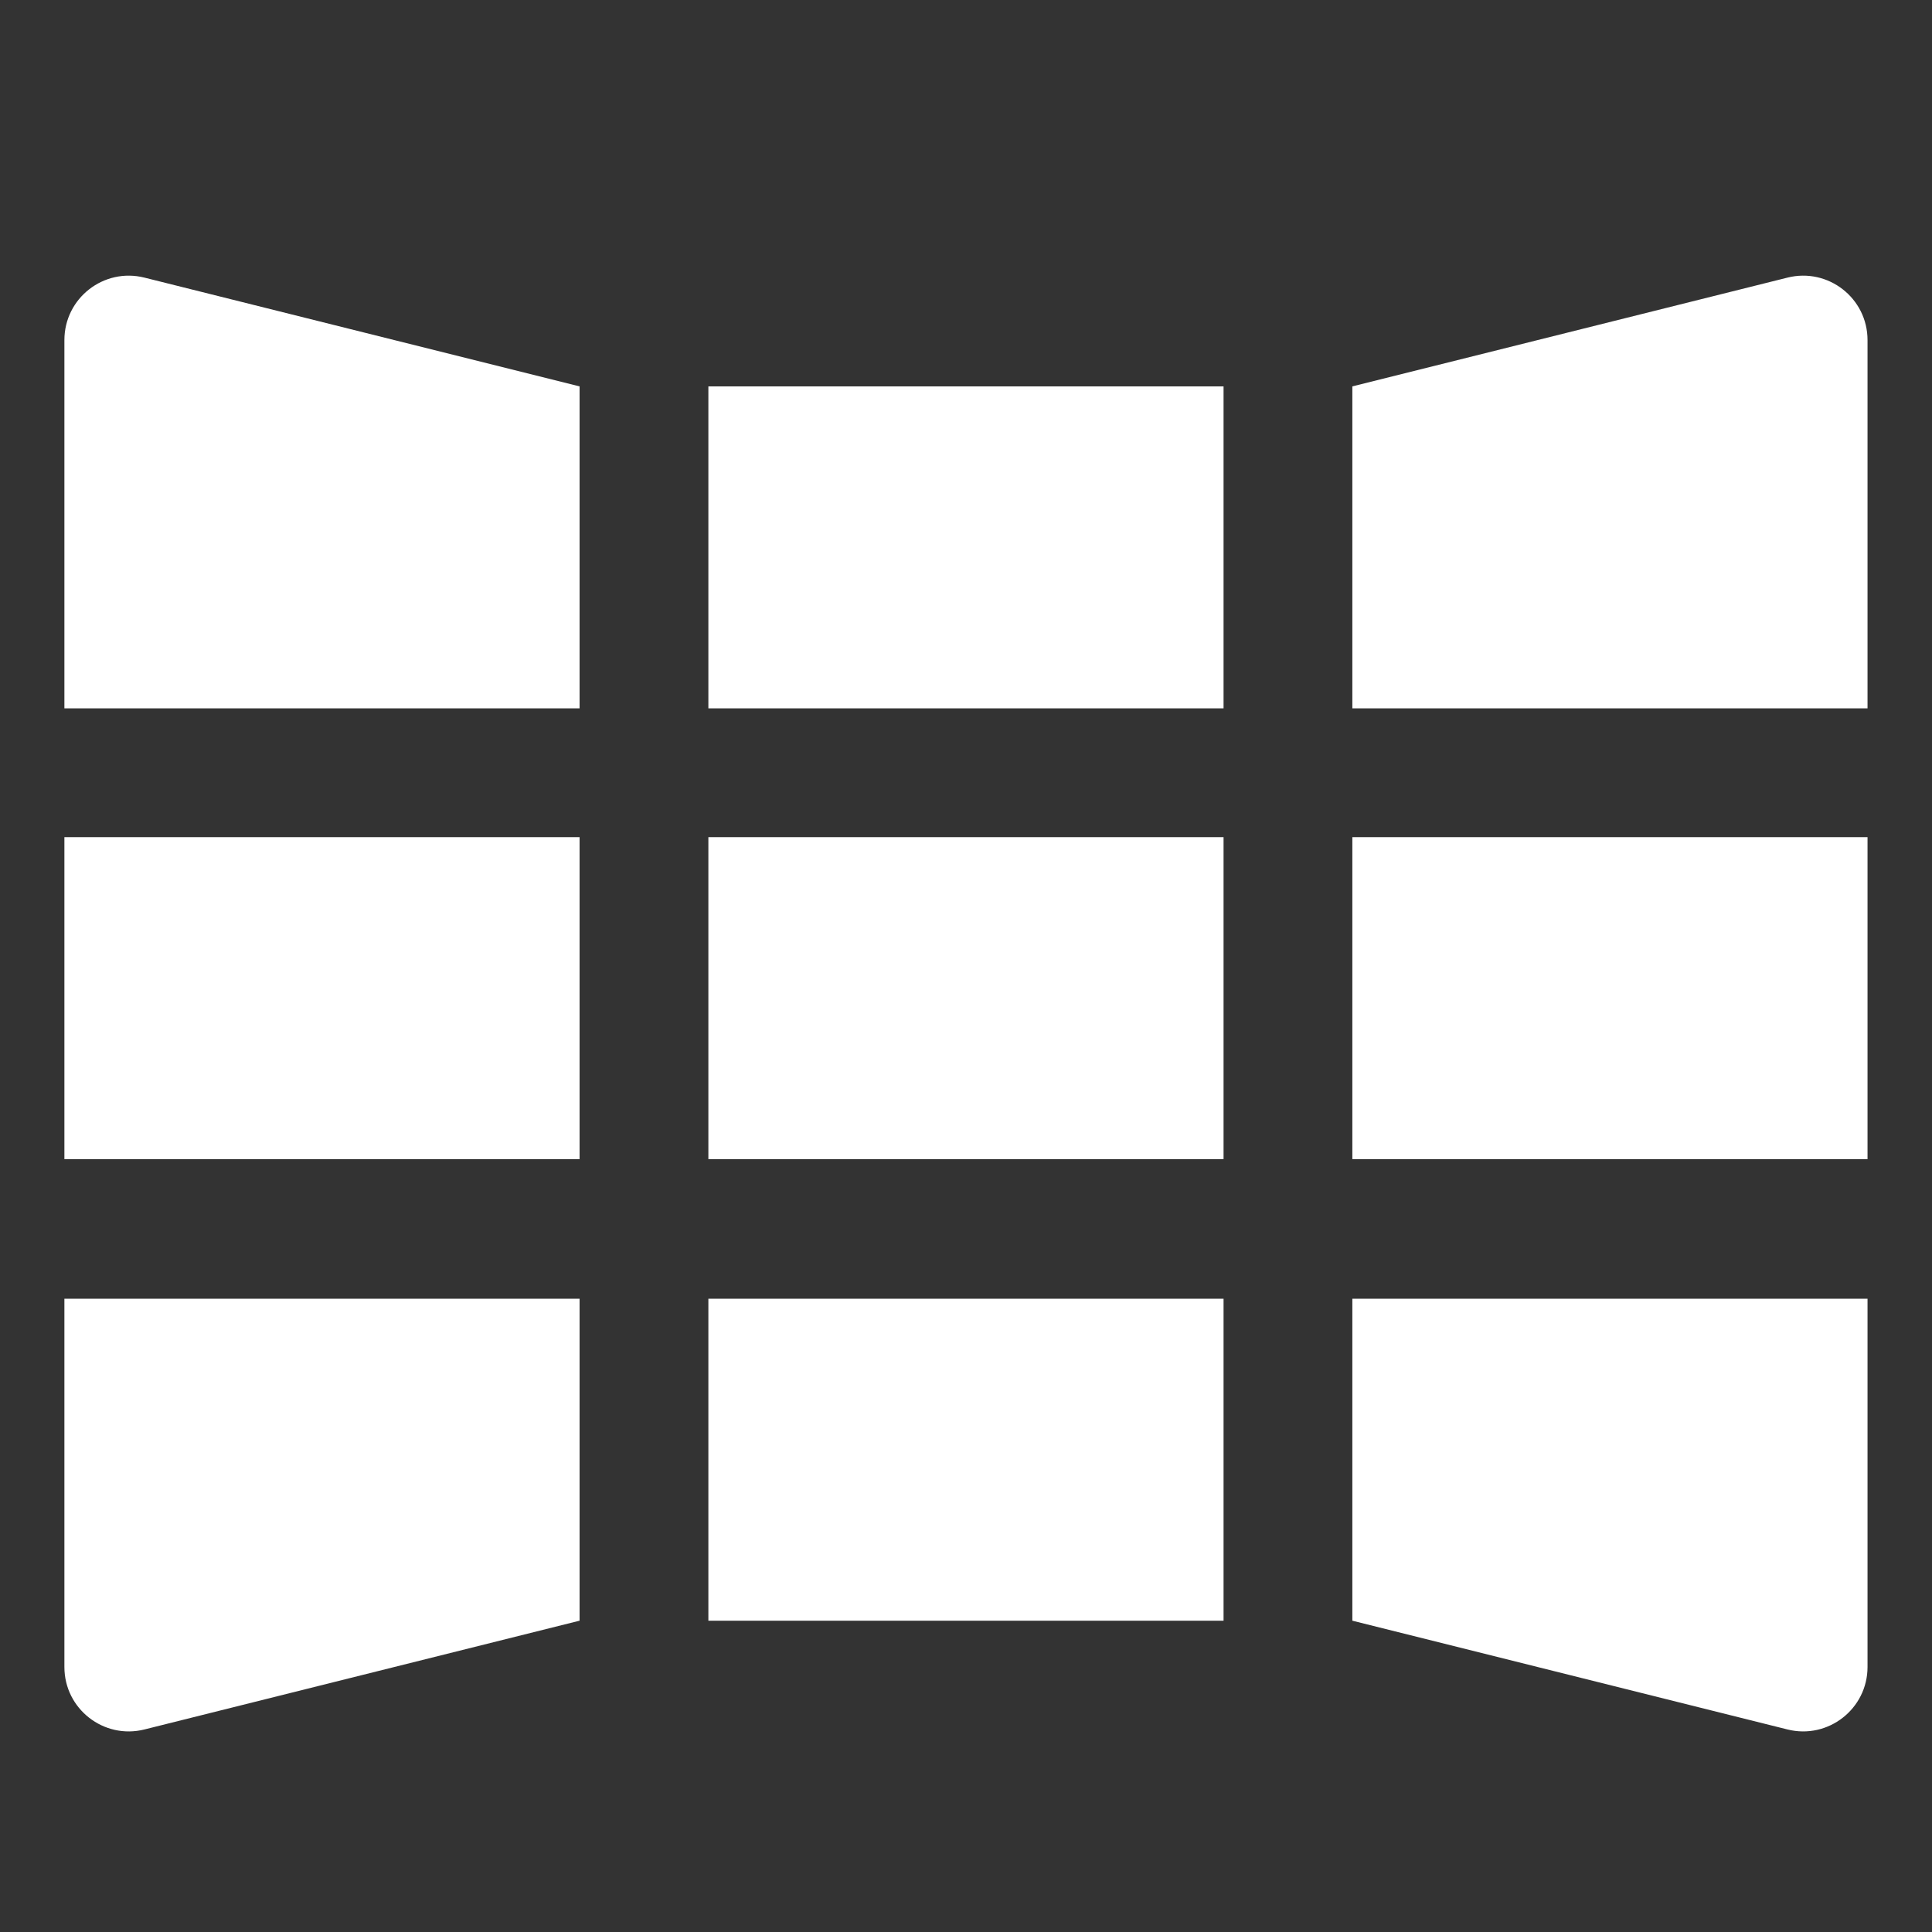
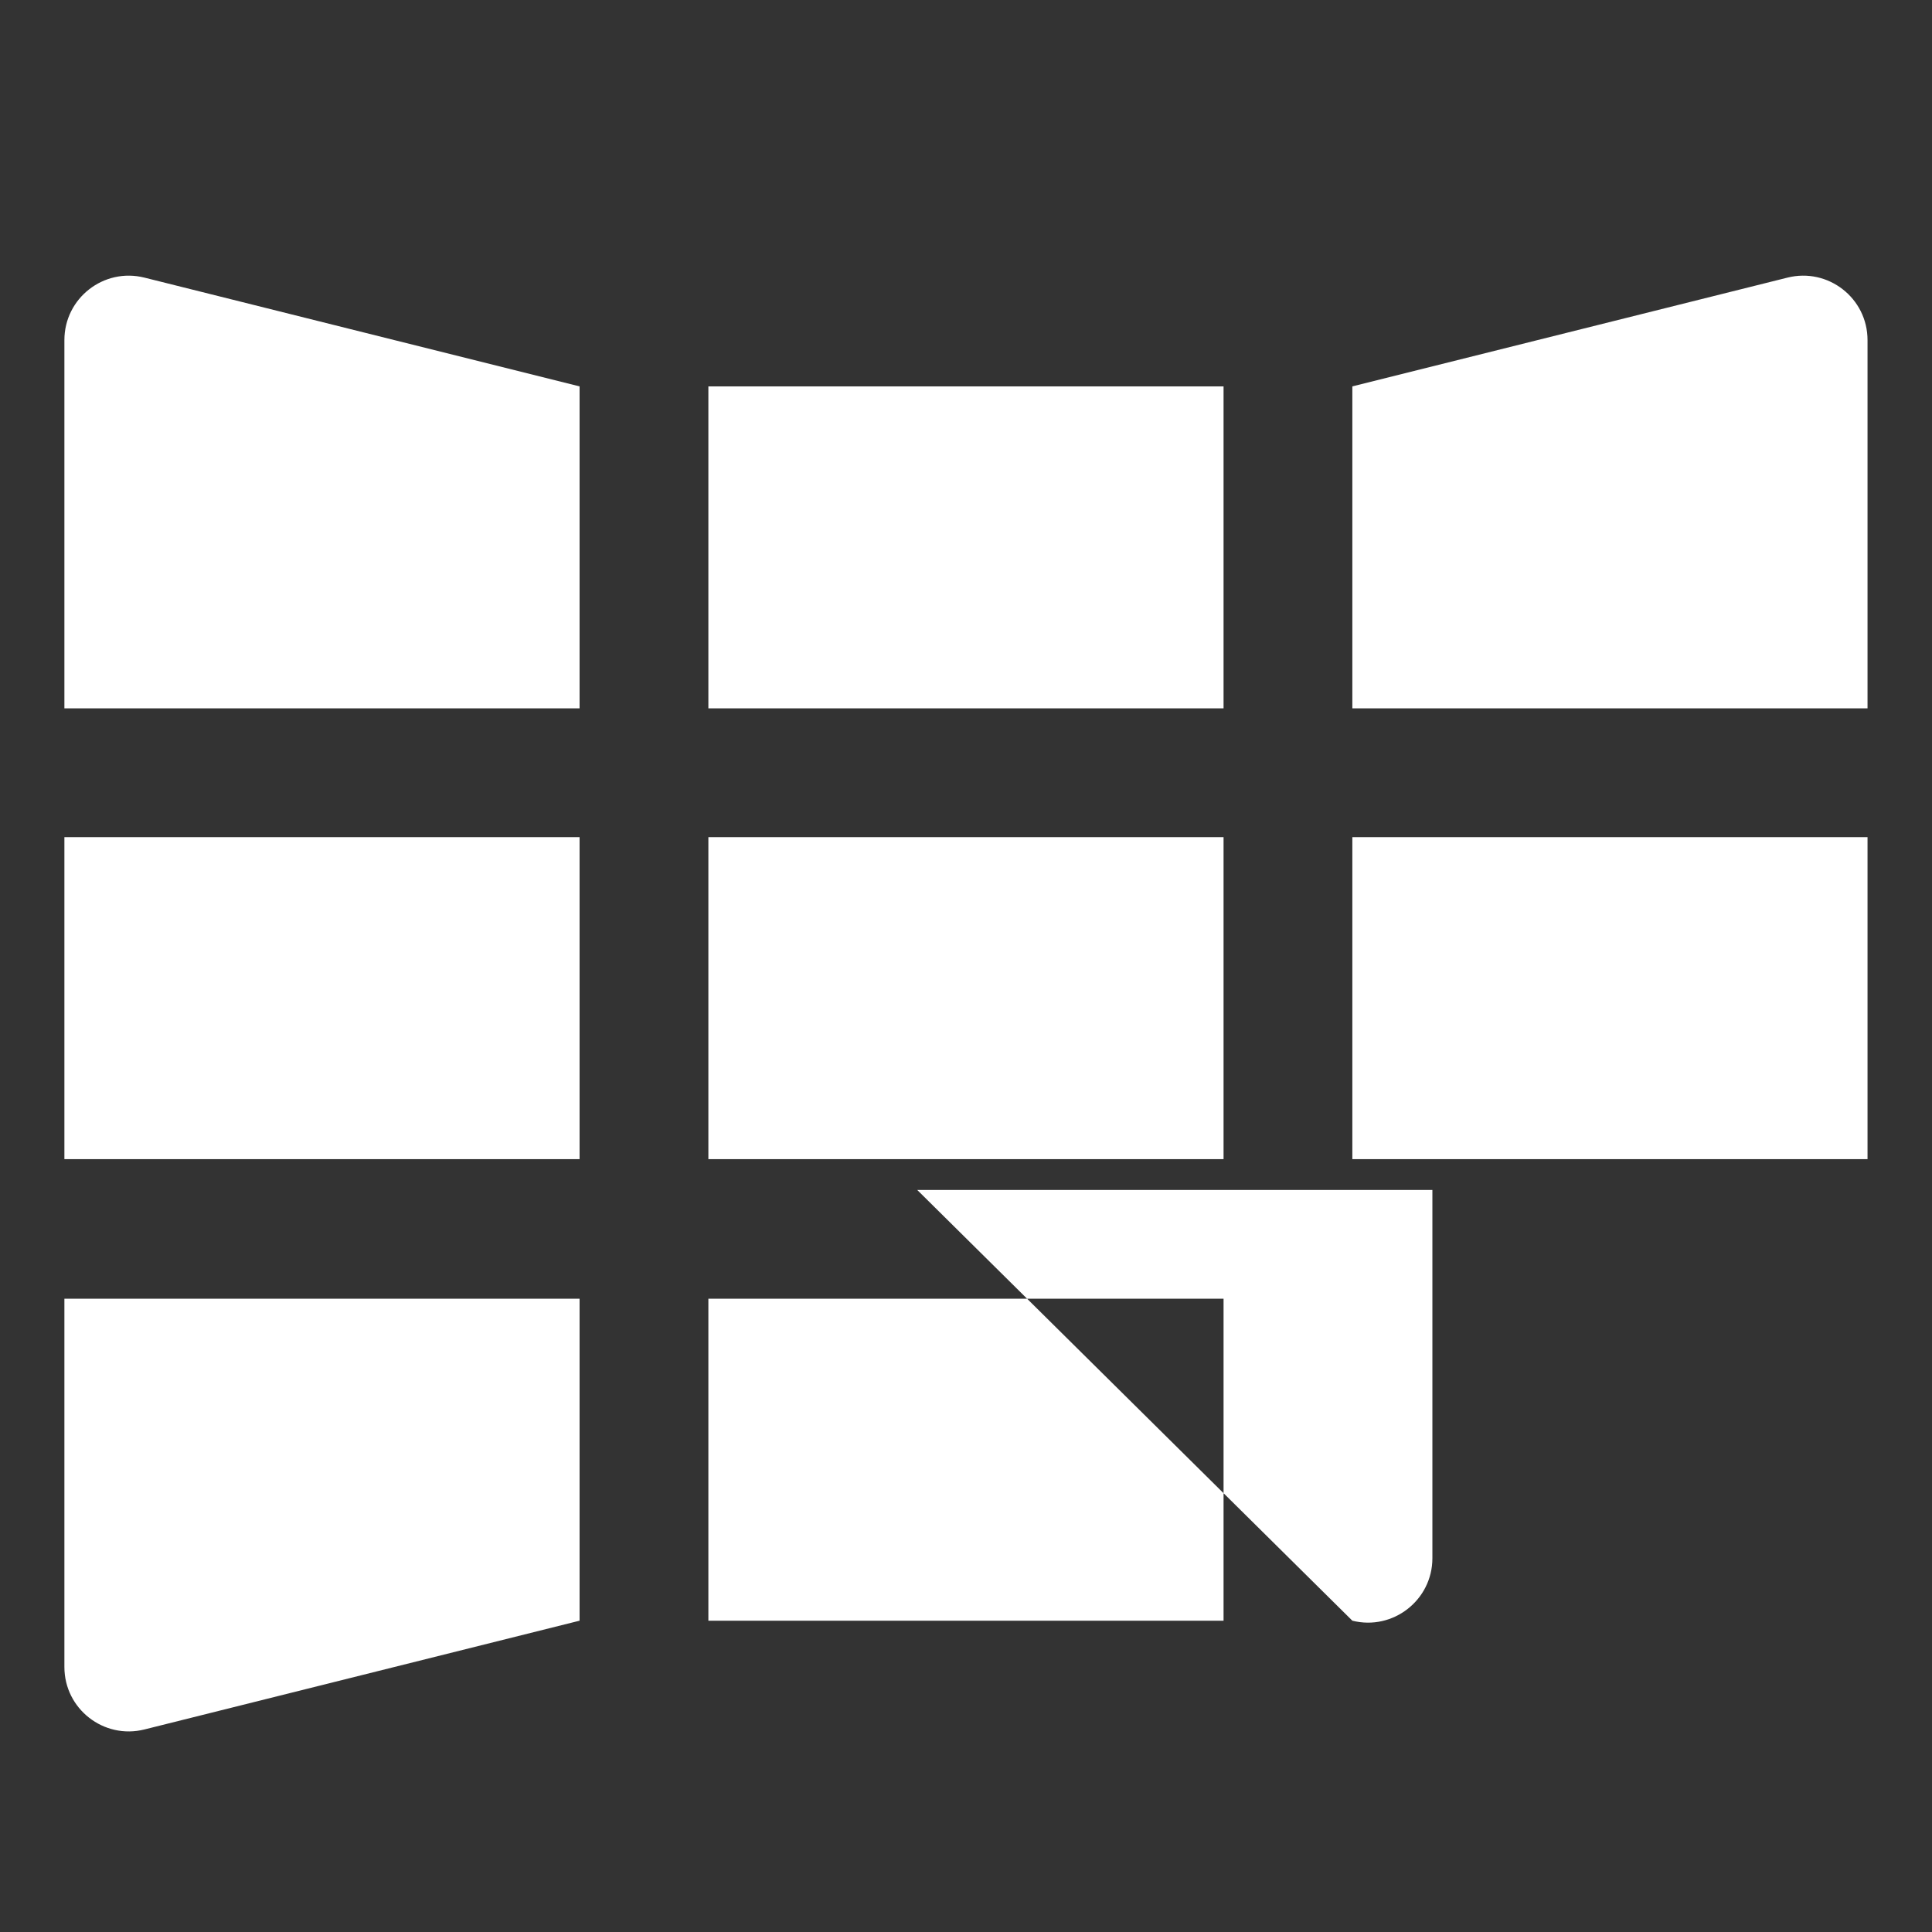
<svg xmlns="http://www.w3.org/2000/svg" version="1.1" width="30px" height="30px" viewBox="0,0,256,256">
  <rect x="0" y="0" width="256" height="256" fill="#333333" stroke="none" />
  <g fill="#ffffff" fill-rule="nonzero" stroke="none" stroke-width="1" stroke-linecap="butt" stroke-linejoin="miter" stroke-miterlimit="10" stroke-dasharray="" stroke-dashoffset="0" font-family="none" font-weight="none" font-size="none" text-anchor="none" style="mix-blend-mode: normal">
    <g transform="scale(8.533,8.533)">
-       <path d="M1,13h8v5h-8zM27.757,4.311l-6.757,1.689v5h8v-5.719c0,-0.651 -0.611,-1.128 -1.243,-0.97zM11,13h8v5h-8zM11,6h8v5h-8zM1,25.886c0,0.651 0.611,1.128 1.243,0.97l6.757,-1.689v-5h-8zM11,20.167h8v5h-8zM21,13h8v5h-8zM1,5.281v5.719h8v-5l-6.757,-1.689c-0.632,-0.158 -1.243,0.319 -1.243,0.97zM21,25.167l6.757,1.689c0.631,0.158 1.243,-0.32 1.243,-0.97v-5.719h-8z" />
+       <path d="M1,13h8v5h-8zM27.757,4.311l-6.757,1.689v5h8v-5.719c0,-0.651 -0.611,-1.128 -1.243,-0.97zM11,13h8v5h-8zM11,6h8v5h-8zM1,25.886c0,0.651 0.611,1.128 1.243,0.97l6.757,-1.689v-5h-8zM11,20.167h8v5h-8zM21,13h8v5h-8zM1,5.281v5.719h8v-5l-6.757,-1.689c-0.632,-0.158 -1.243,0.319 -1.243,0.97zM21,25.167c0.631,0.158 1.243,-0.32 1.243,-0.97v-5.719h-8z" />
    </g>
  </g>
</svg>